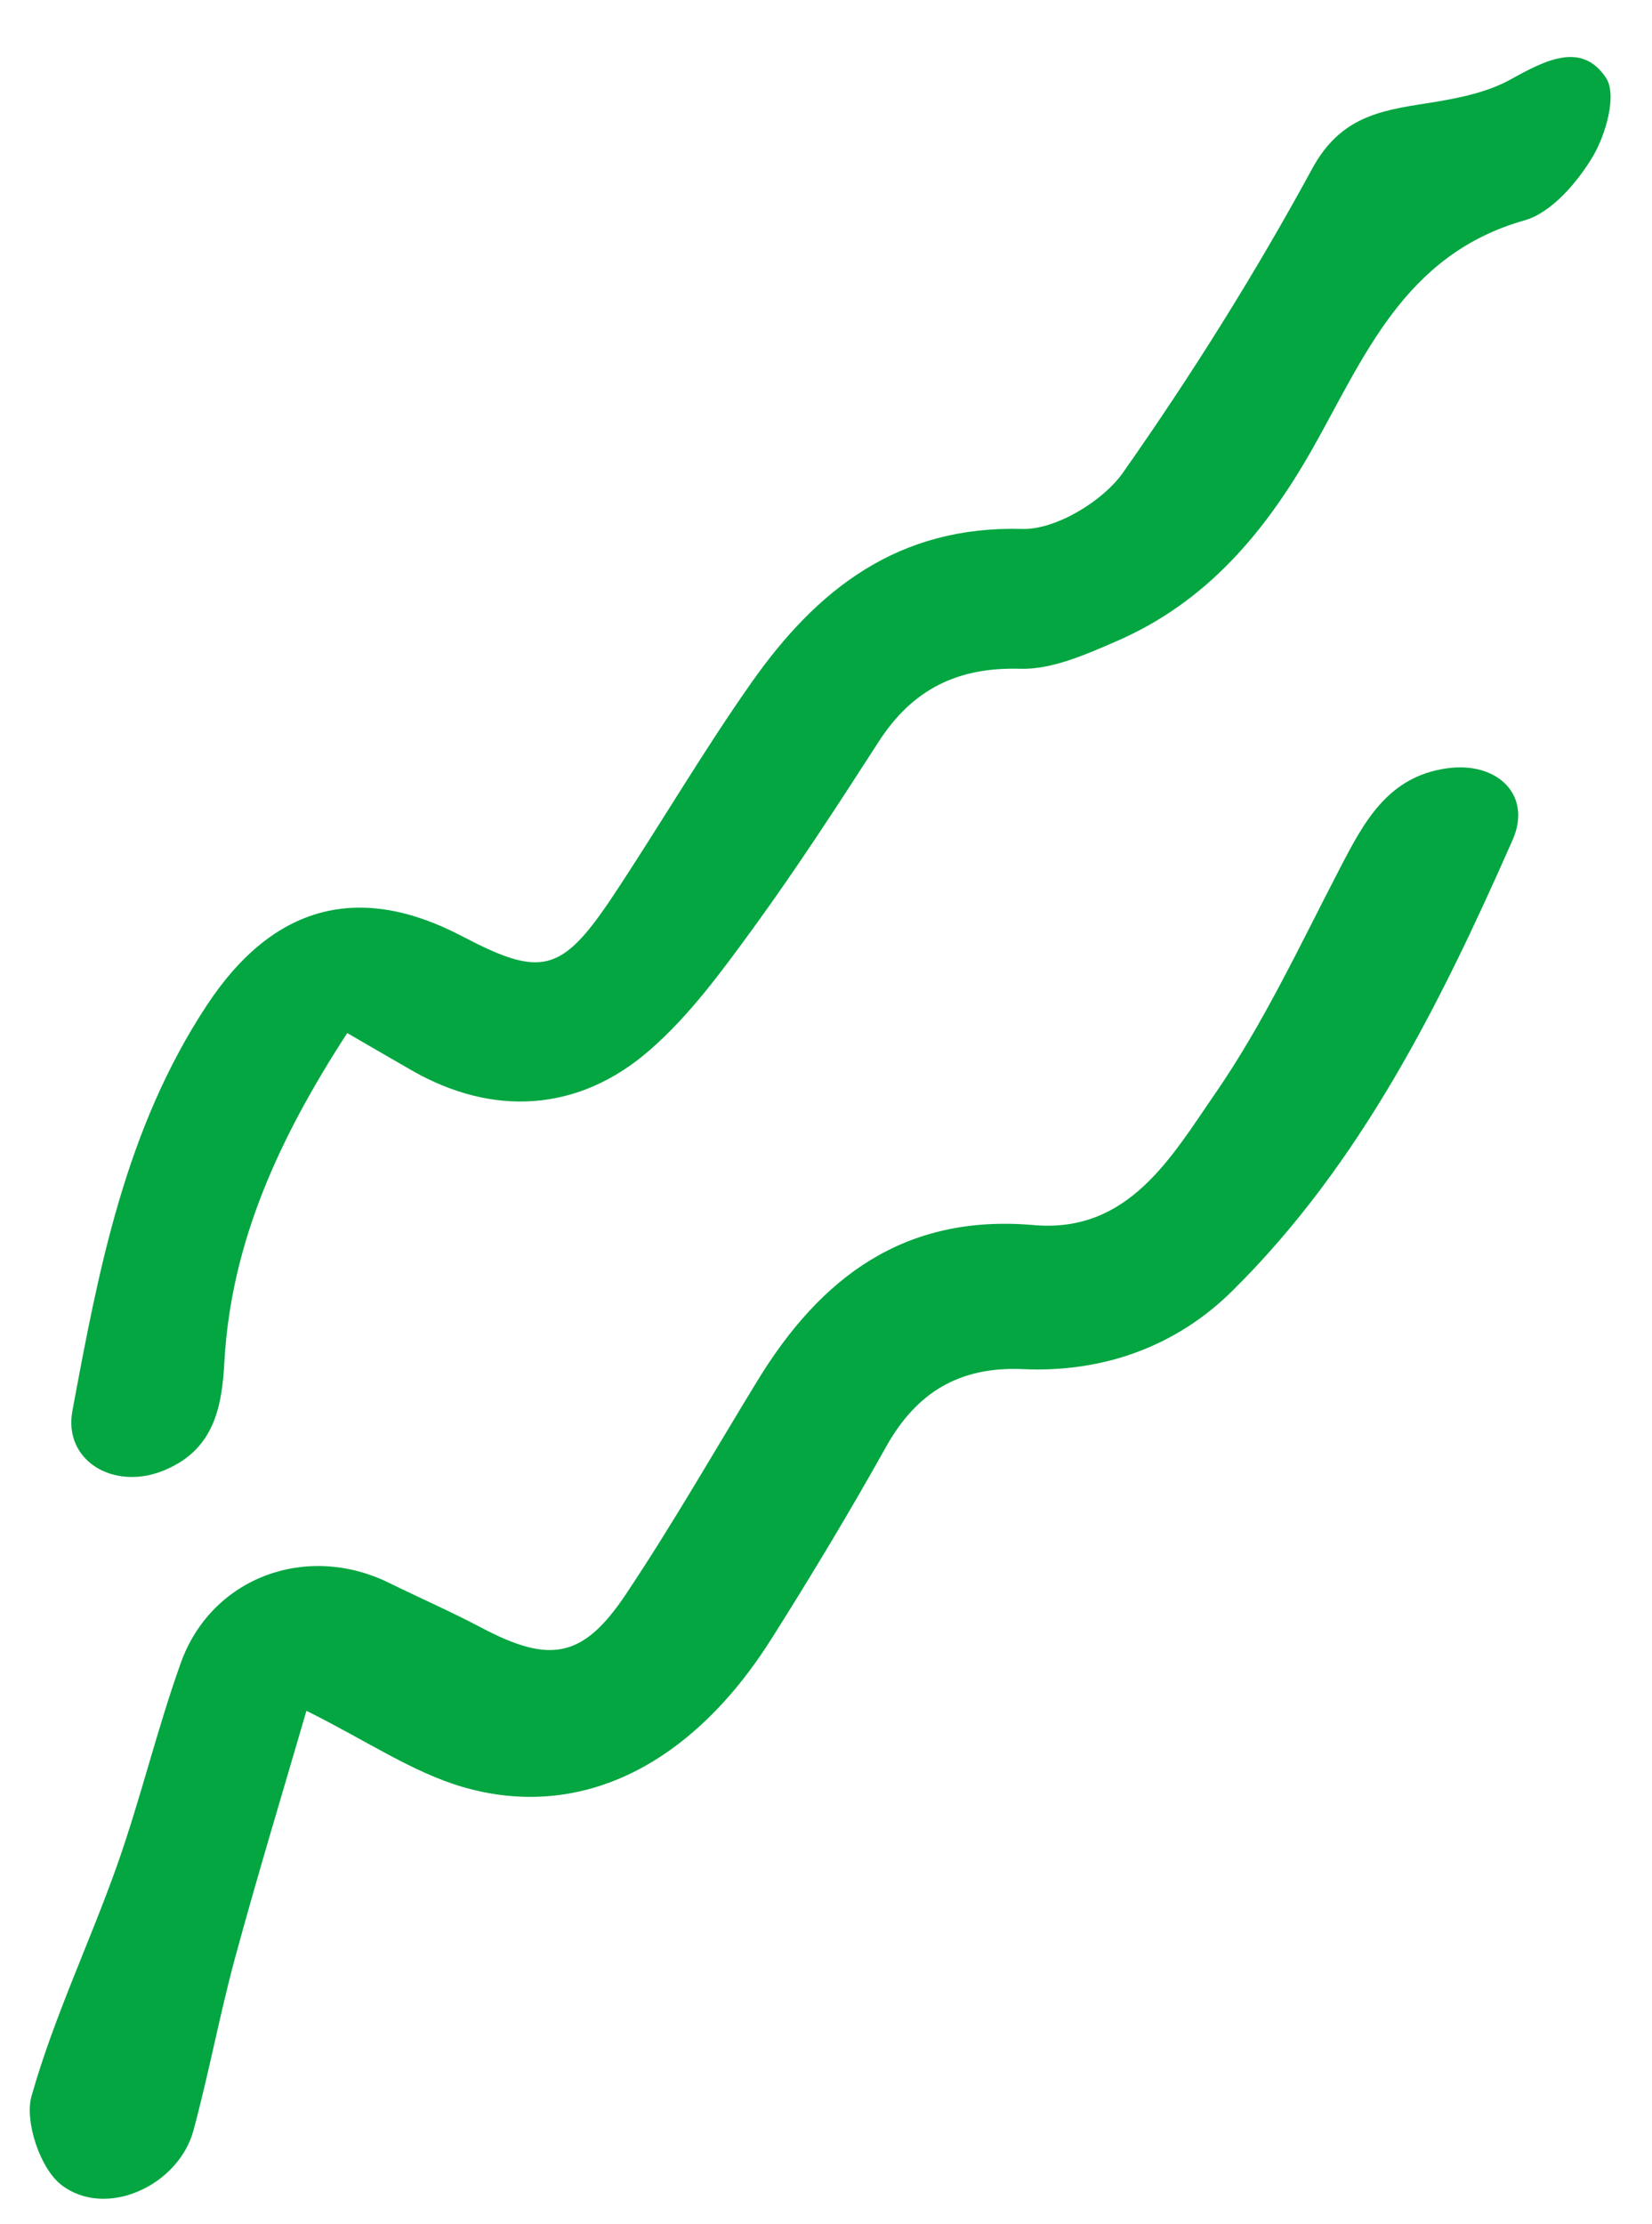
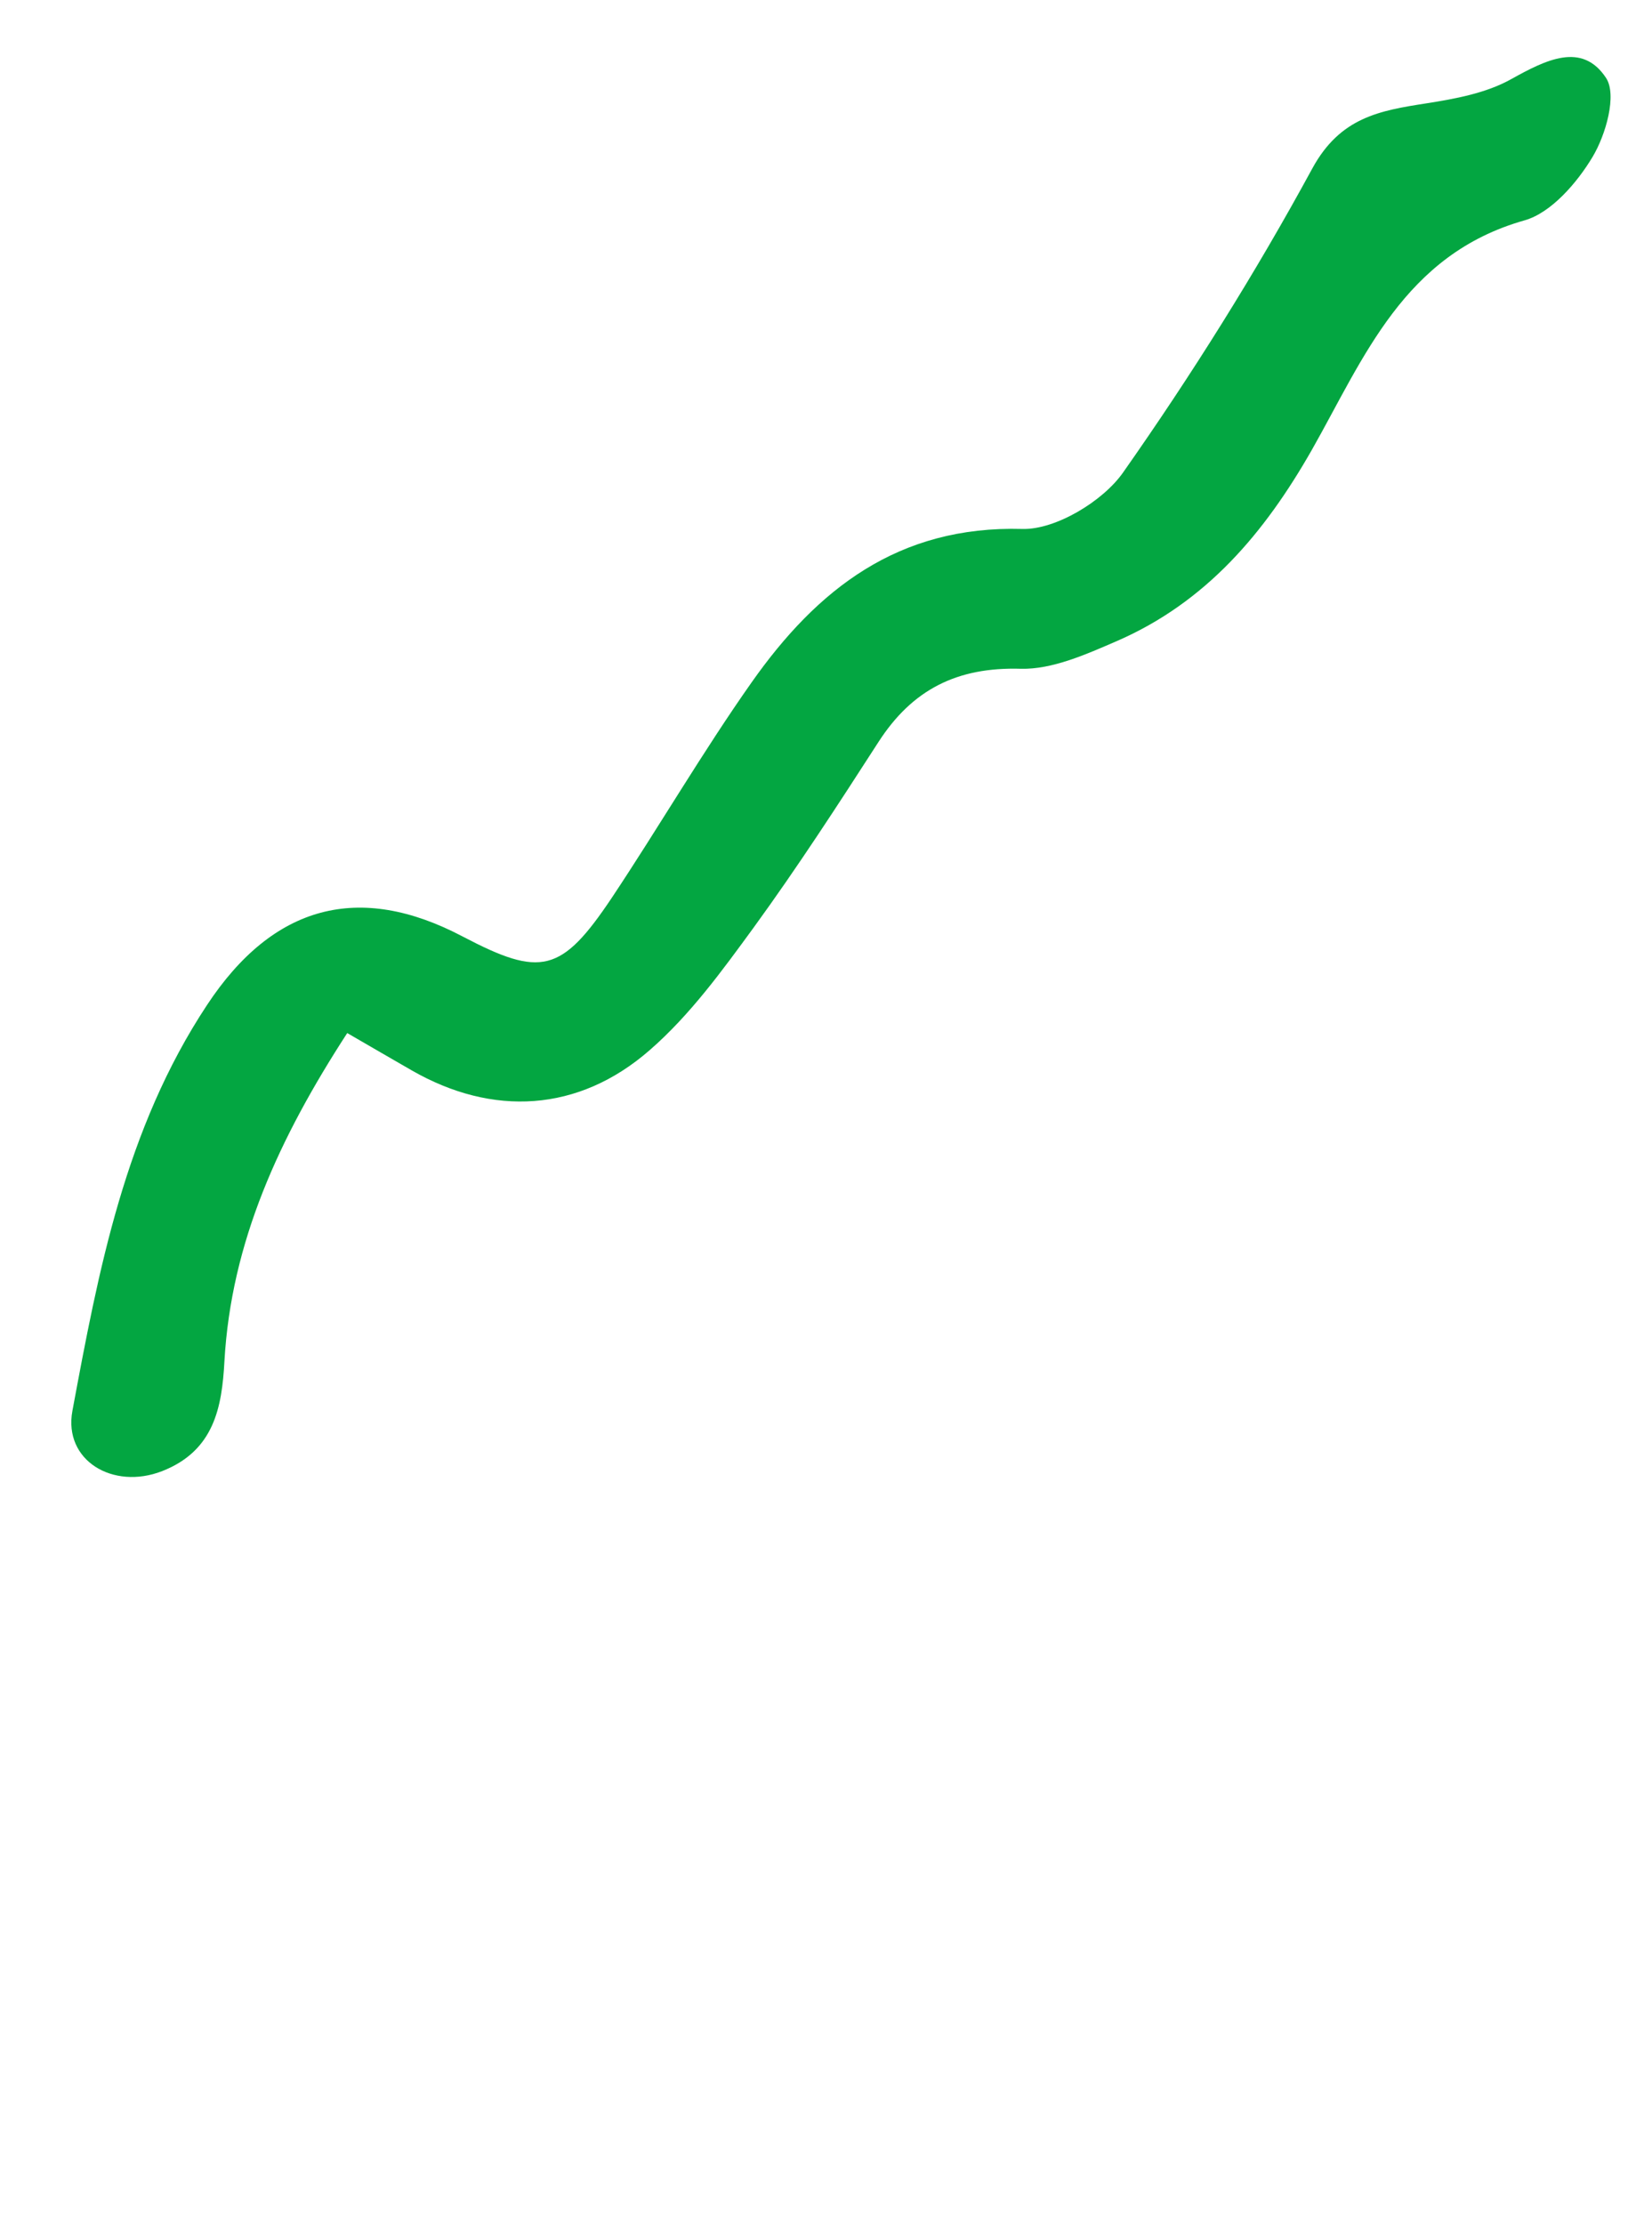
<svg xmlns="http://www.w3.org/2000/svg" width="52" height="70" viewBox="0 0 52 70" fill="none">
  <g clip-path="url(#clip0_10028_92)">
-     <path d="M9.647 53.836C8.87 56.504 8.093 59.062 7.392 61.643C6.909 63.431 6.572 65.261 6.089 67.049C5.617 68.788 3.332 69.843 1.928 68.759C1.267 68.247 0.765 66.765 0.993 65.965C1.699 63.471 2.837 61.109 3.703 58.656C4.435 56.573 4.948 54.409 5.691 52.334C6.656 49.641 9.65 48.539 12.245 49.814C13.207 50.288 14.189 50.716 15.133 51.215C17.299 52.363 18.347 52.206 19.706 50.166C21.163 47.984 22.469 45.7 23.837 43.461C25.823 40.208 28.458 38.198 32.541 38.555C35.533 38.818 36.882 36.391 38.252 34.413C39.771 32.214 40.923 29.74 42.165 27.349C42.934 25.866 43.685 24.433 45.56 24.178C47.127 23.963 48.237 25.017 47.612 26.435C45.342 31.583 42.833 36.627 38.793 40.623C37.027 42.371 34.731 43.205 32.193 43.088C30.212 43 28.856 43.812 27.898 45.52C26.754 47.569 25.542 49.583 24.29 51.565C21.782 55.546 18.284 57.313 14.582 56.243C12.984 55.78 11.535 54.779 9.642 53.839L9.647 53.836Z" fill="#03A641" />
    <path d="M10.927 32.516C8.79 35.81 7.275 39.092 7.064 42.845C6.986 44.282 6.744 45.659 5.099 46.3C3.559 46.898 1.991 45.966 2.279 44.402C3.101 39.983 3.934 35.537 6.515 31.631C8.593 28.478 11.301 27.751 14.571 29.477C17.023 30.763 17.671 30.624 19.254 28.26C20.75 26.013 22.106 23.68 23.66 21.473C25.72 18.549 28.267 16.536 32.184 16.647C33.226 16.674 34.71 15.778 35.344 14.88C37.508 11.801 39.516 8.599 41.308 5.301C42.185 3.693 43.425 3.481 44.901 3.252C45.806 3.11 46.78 2.932 47.567 2.491C48.658 1.885 49.798 1.303 50.555 2.455C50.902 2.986 50.55 4.238 50.127 4.942C49.643 5.75 48.827 6.699 47.985 6.936C44.187 8.01 42.932 11.268 41.295 14.155C39.804 16.774 37.967 18.954 35.149 20.178C34.183 20.596 33.117 21.073 32.13 21.047C30.132 20.988 28.719 21.696 27.652 23.351C26.38 25.323 25.105 27.29 23.726 29.187C22.733 30.547 21.718 31.947 20.453 33.047C18.2 35.015 15.497 35.138 12.97 33.692C12.322 33.321 11.677 32.943 10.932 32.513L10.927 32.516Z" fill="#03A641" />
  </g>
  <defs>
    <clipPath id="clip0_10028_92">
      <rect width="52" height="70" fill="white" />
    </clipPath>
  </defs>
</svg>